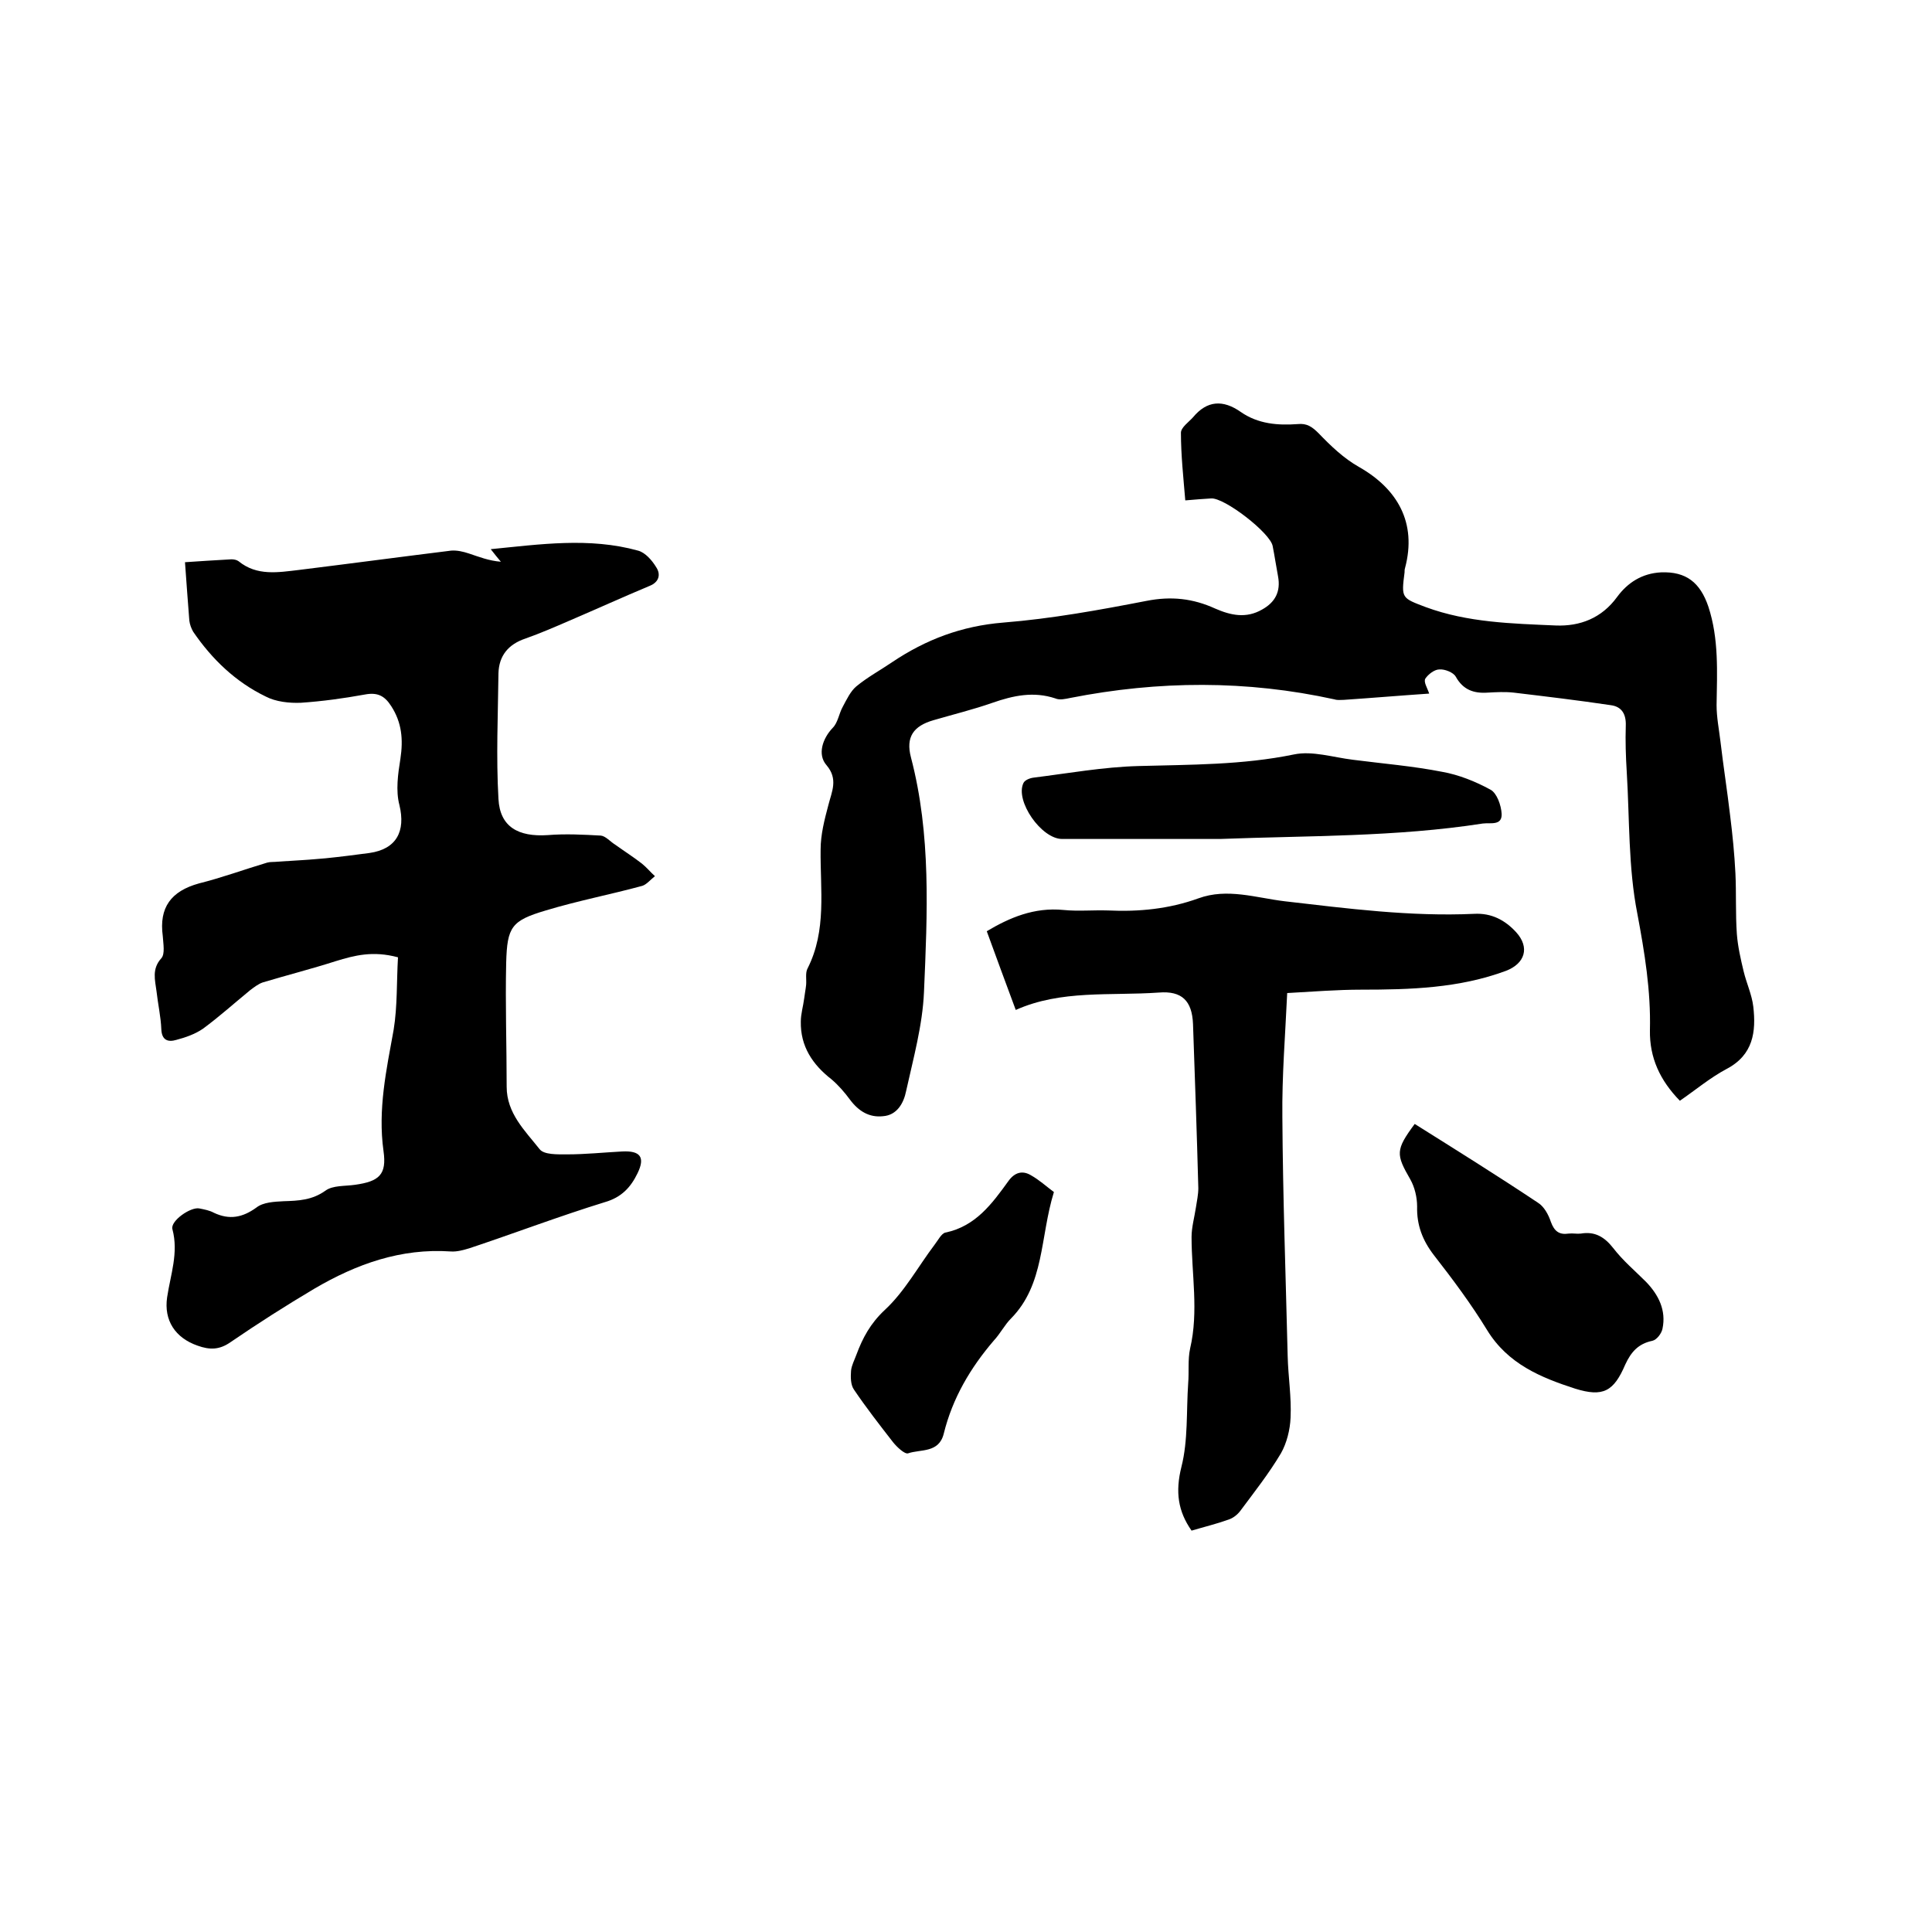
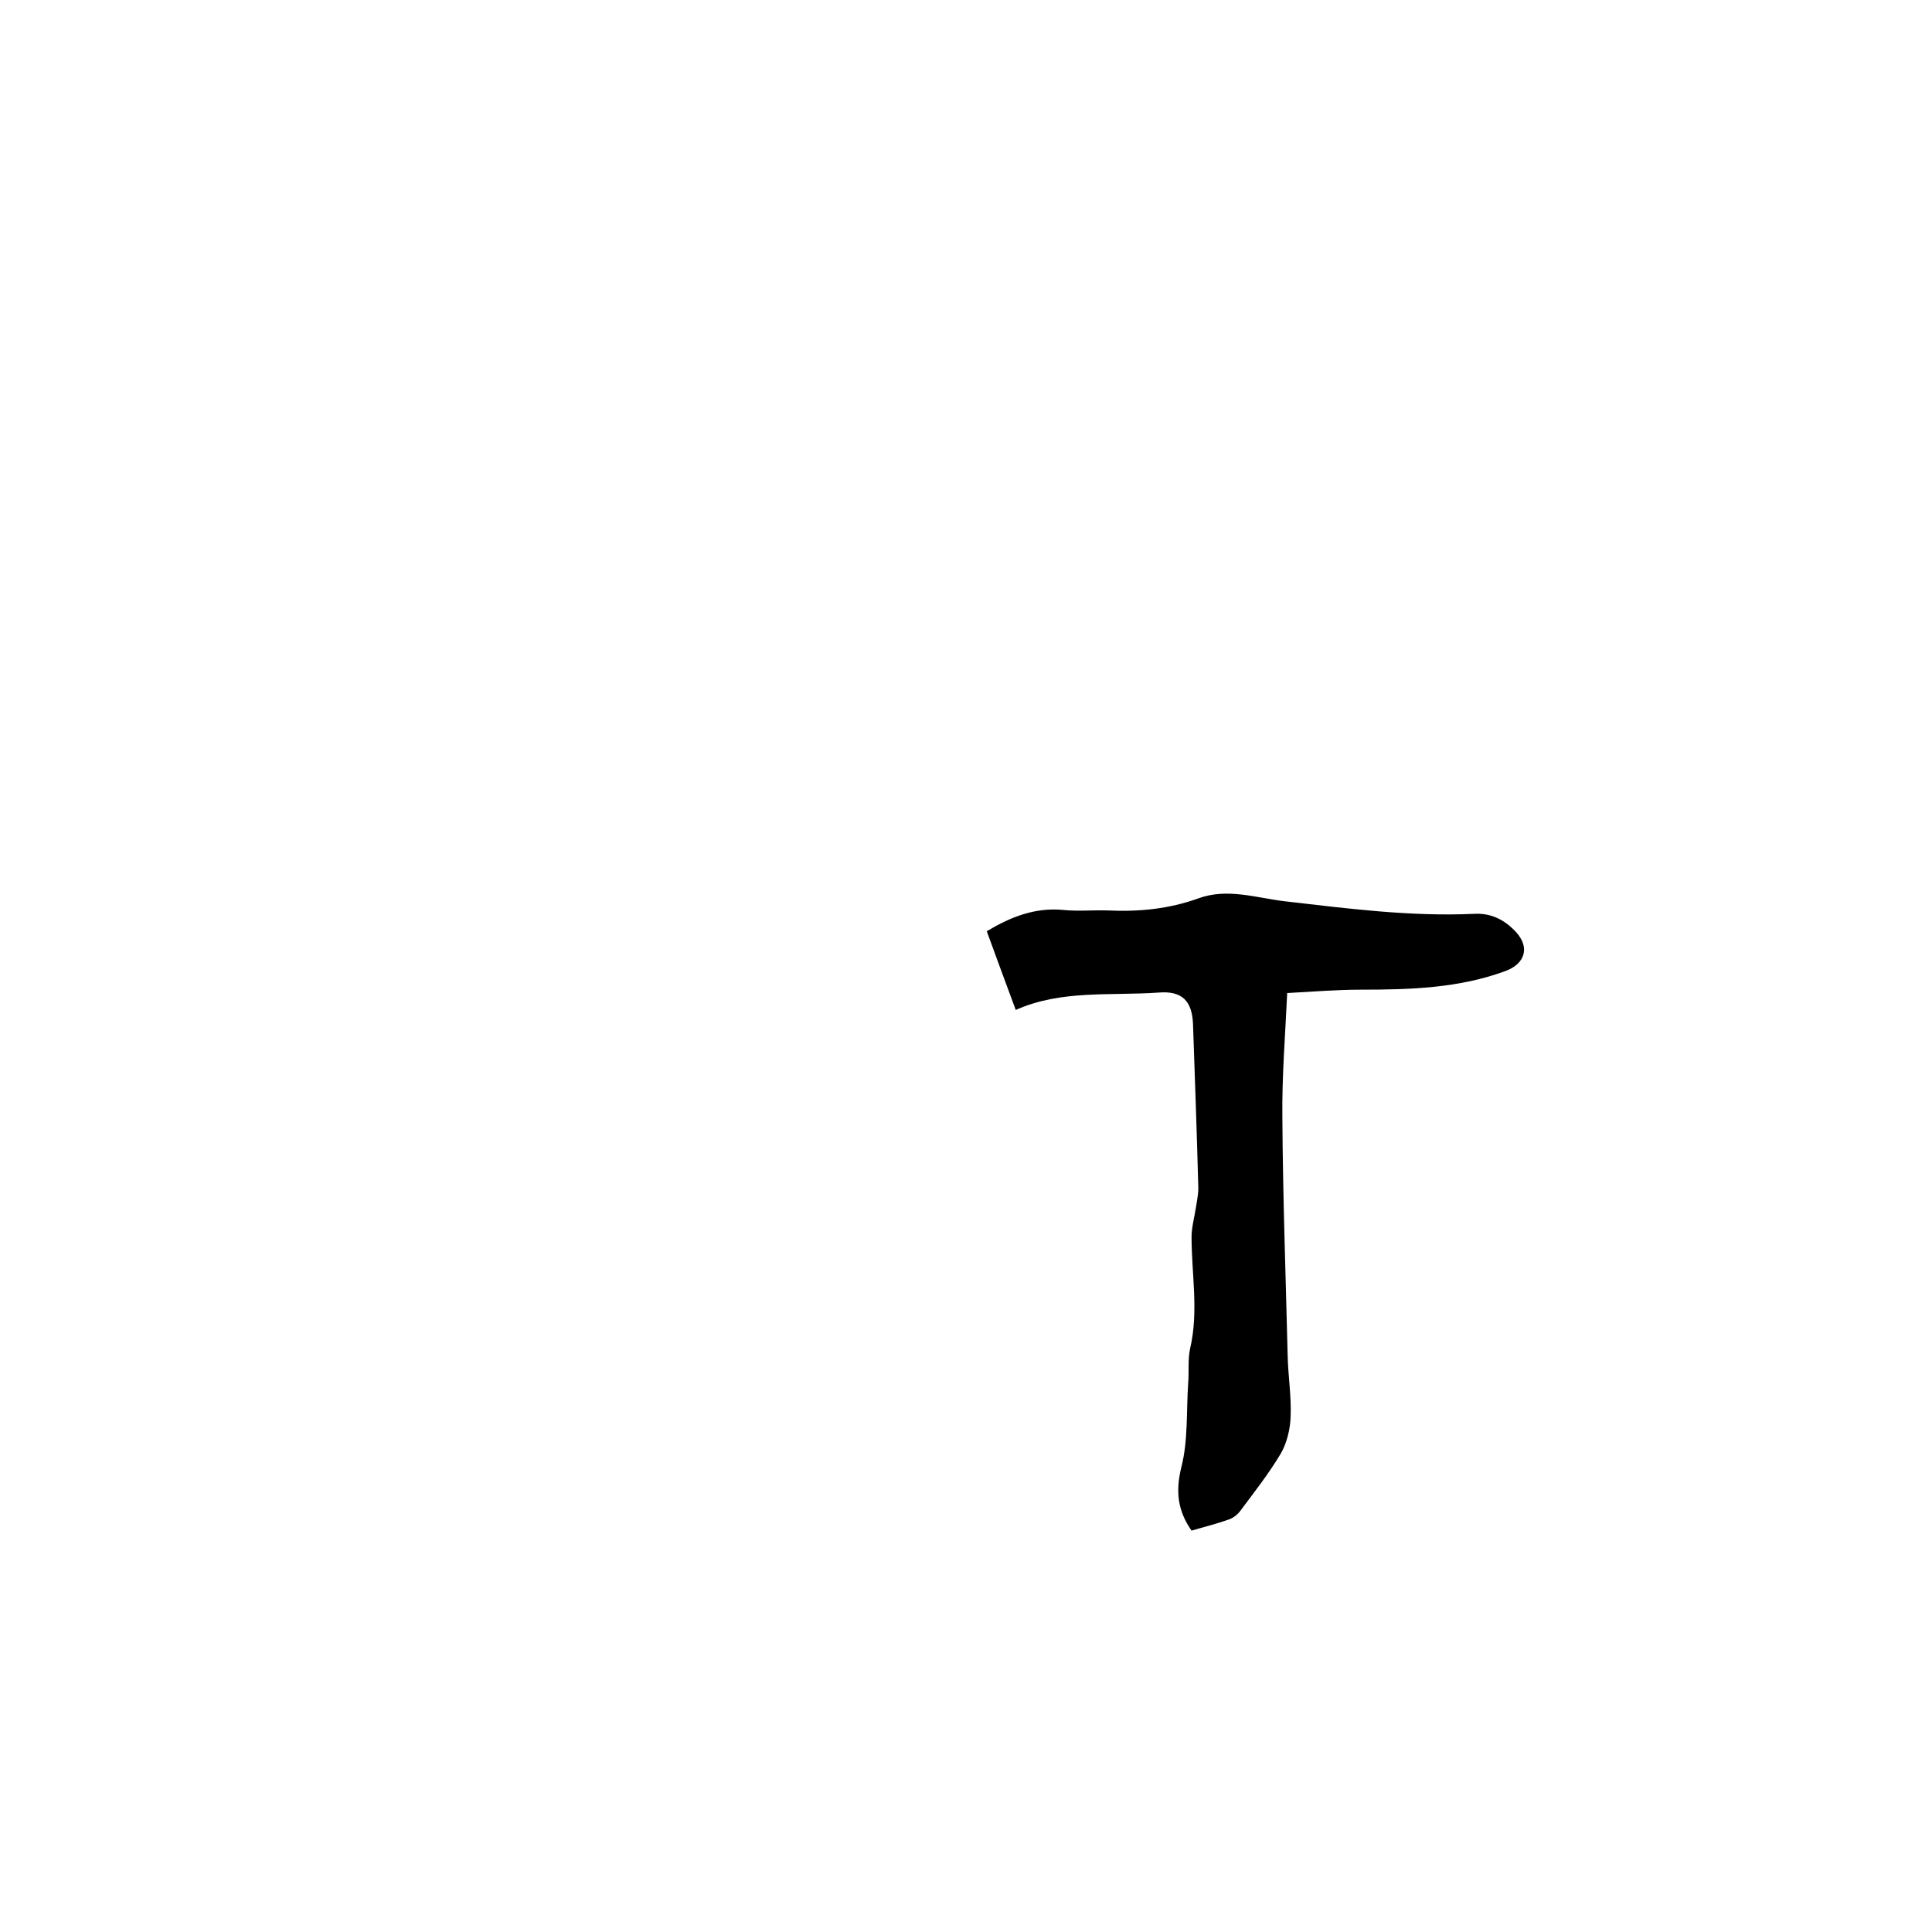
<svg xmlns="http://www.w3.org/2000/svg" enable-background="new 0 0 400 400" viewBox="0 0 400 400">
-   <path d="m82.4 198.2c-5.2-1.4-9-.4-12.9.8-5 1.6-10.1 2.9-15.1 4.4-.9.3-1.8 1-2.6 1.6-3.3 2.7-6.4 5.5-9.8 8-1.6 1.1-3.6 1.8-5.5 2.3-1.7.5-3 .1-3.1-2.2-.1-2.6-.7-5.2-1-7.9-.3-2.3-1-4.6 1-6.8.8-.9.4-3 .3-4.6-.8-5.9 1.7-9.3 7.5-10.9 4.8-1.2 9.4-2.9 14.1-4.3.7-.2 1.4-.1 2.2-.2 3.3-.2 6.6-.4 9.9-.7 3-.3 6.1-.7 9.1-1.1 5.6-.8 7.5-4.5 6.2-9.9-.8-3-.3-6.5.2-9.6.6-4 .3-7.5-1.9-10.9-1.4-2.2-2.9-2.9-5.5-2.4-4.4.8-8.8 1.4-13.2 1.7-2.4.1-5.2-.2-7.3-1.3-6.2-3-11.1-7.7-15-13.4-.4-.7-.7-1.5-.8-2.3-.3-3.9-.6-7.8-.9-12.1 2.7-.2 6.2-.4 9.6-.6.5 0 1.1.1 1.5.4 3.8 3.1 8.2 2.3 12.5 1.8 10.5-1.3 21-2.7 31.5-4 1.2-.1 2.5.2 3.7.6 2.1.7 4.1 1.5 6.6 1.7-.7-.8-1.3-1.6-2.1-2.6 10.2-1 20.4-2.5 30.5.3 1.5.4 2.9 2 3.8 3.5.9 1.4.6 3-1.4 3.8-5.5 2.3-11 4.8-16.6 7.2-3 1.3-6 2.6-9.1 3.7-3.6 1.2-5.5 3.6-5.6 7.2-.1 8.7-.5 17.3 0 26 .3 5.8 4.1 7.9 10.2 7.5 3.7-.3 7.4-.1 11 .1 1 .1 2 1.3 3 1.9 1.8 1.3 3.7 2.5 5.5 3.9 1 .8 1.8 1.8 2.7 2.6-.9.7-1.7 1.7-2.6 2-6.6 1.8-13.4 3.1-20 5.1-7.1 2.1-8 3.4-8.2 10.8-.2 8.6.1 17.1.1 25.7 0 5.5 3.8 9.1 6.8 12.9.9 1.2 3.7 1.1 5.7 1.1 3.8 0 7.6-.4 11.4-.6s4.8 1.2 3.2 4.5c-1.4 2.9-3.3 5-6.8 6-9.4 2.9-18.6 6.4-27.9 9.5-1.3.4-2.7.8-4 .7-10.3-.7-19.5 2.6-28.2 7.7-5.9 3.5-11.7 7.2-17.4 11.1-2.3 1.6-4.3 1.6-6.8.7-4.6-1.6-7-5.2-6.3-10 .7-4.7 2.4-9.2 1.1-14.1-.5-1.7 3.8-4.7 5.6-4.3 1 .2 2.1.4 3 .9 3.2 1.5 5.9 1 8.8-1.1 1.4-1.1 3.7-1.2 5.6-1.3 3.1-.1 5.9-.2 8.7-2.2 1.5-1.1 4-.9 6.1-1.2 5-.7 6.6-2.1 5.9-7-1.2-8.6.6-16.8 2.1-25.1.8-4.9.6-10 .9-15z" />
-   <path d="m295.9 143.6c-5.9.4-11.8.9-17.7 1.3-.6 0-1.3.1-1.9-.1-18.2-4-36.4-3.9-54.7-.3-1 .2-2.2.5-3.1.1-4.5-1.5-8.7-.6-13 .9-4 1.4-8.1 2.4-12.2 3.6-4.2 1.2-5.8 3.5-4.7 7.7 4.2 16 3.4 32.3 2.7 48.6-.3 6.9-2.2 13.7-3.7 20.5-.5 2.5-1.9 5-4.8 5.2-2.8.3-5-1-6.8-3.4-1.1-1.5-2.4-3-3.8-4.2-4-3.1-6.5-6.9-6.4-12 0-1.6.5-3.2.7-4.8.1-.9.3-1.8.4-2.8.1-1.1-.2-2.5.3-3.4 4-7.9 2.6-16.3 2.7-24.6 0-3.1.8-6.2 1.6-9.2.7-2.8 2.1-5.4-.4-8.3-1.9-2.2-.8-5.5 1.3-7.7 1.1-1.1 1.3-3 2.1-4.4.8-1.5 1.6-3.2 2.8-4.2 2.3-1.9 4.9-3.3 7.4-5 7-4.7 14.4-7.5 23-8.2 10-.8 19.9-2.6 29.7-4.5 5.1-1 9.6-.5 14.2 1.6 3.2 1.4 6.4 2.1 9.7.2 2.7-1.5 3.9-3.7 3.3-6.9-.4-2.1-.7-4.2-1.1-6.2-.4-2.7-10.1-10.2-12.8-9.9-1.6.1-3.1.2-5.3.4-.4-4.8-.9-9.4-.9-14 0-1.1 1.6-2.2 2.5-3.2 2.9-3.5 6.2-3.7 9.9-1.1 3.6 2.5 7.7 2.8 11.8 2.5 1.9-.2 3 .6 4.3 1.9 2.5 2.6 5.2 5.2 8.4 7 7.9 4.5 12 11.5 9.5 20.9-.1.3-.1.6-.1.9-.7 5.4-.6 5.3 4.4 7.2 8.7 3.2 17.8 3.4 26.9 3.8 5 .2 9.5-1.5 12.7-5.9 2.2-3 5.2-4.9 9.1-5.1 5.2-.2 8.1 2.1 9.8 7.1 2.2 6.7 1.8 13.6 1.7 20.4 0 2.5.5 5 .8 7.5.6 5.1 1.4 10.2 2 15.3.5 4 .9 8 1.1 12 .2 4.2 0 8.4.3 12.6.2 2.6.8 5.2 1.4 7.7s1.7 4.8 2 7.3c.6 5.2 0 10-5.5 12.9-3.4 1.8-6.5 4.4-9.7 6.6-4.1-4.2-6.3-8.9-6.2-14.6.2-8.2-1.1-16.1-2.6-24.1-1.9-9.6-1.6-19.6-2.2-29.4-.2-3.2-.3-6.4-.2-9.5.1-2.4-.8-4-3.1-4.3-6.7-1-13.4-1.8-20.1-2.6-1.8-.2-3.6-.1-5.4 0-2.9.2-5.1-.6-6.6-3.3-.5-.9-2.3-1.6-3.4-1.5-1 0-2.3 1-2.9 1.9-.4.7.4 1.9.8 3.1z" />
  <path d="m210.3 209.1c-2.2-5.9-4.1-11.1-6-16.3 4.7-2.8 9.8-5 15.9-4.4 3 .3 6.1 0 9.2.1 6.4.3 12.6-.3 18.7-2.5 6-2.2 12-.1 17.9.6 13 1.5 26 3.2 39.2 2.6 3.6-.2 6.4 1.3 8.7 3.8 2.9 3.2 1.8 6.5-2.1 8-9.7 3.6-19.8 3.9-30 3.9-4.9 0-9.9.4-15.3.7-.4 8.7-1.1 17.2-1 25.7.1 16.5.7 33 1.1 49.5.1 4.2.8 8.4.6 12.7-.1 2.5-.8 5.3-2 7.4-2.5 4.2-5.5 8-8.4 11.9-.6.8-1.5 1.5-2.4 1.8-2.5.9-5 1.5-7.7 2.3-2.8-4-3.4-8-2.1-13.2 1.4-5.5 1-11.5 1.4-17.3.2-2.4-.1-4.9.4-7.2 1.8-7.7.3-15.4.3-23.1 0-2 .6-4.1.9-6.1.2-1.3.5-2.7.5-4-.3-11.3-.7-22.6-1.1-34-.2-4.8-2.3-6.9-7.1-6.5-10.1.7-20.2-.6-29.6 3.6z" />
-   <path d="m292.9 232.7c8.6 5.4 17.1 10.7 25.5 16.3 1.3.8 2.2 2.5 2.7 4 .7 1.9 1.7 2.7 3.7 2.4.8-.1 1.7.1 2.5 0 2.9-.5 4.9.7 6.7 3 2 2.6 4.5 4.7 6.8 7 2.6 2.7 4.2 5.9 3.4 9.7-.2 1-1.2 2.3-2.1 2.5-2.9.6-4.4 2.3-5.6 4.9-2.4 5.6-4.6 6.8-10.4 5-7.1-2.3-13.9-5.1-18.2-12.1-3.3-5.4-7.1-10.5-11-15.5-2.4-3.1-3.6-6.3-3.5-10.1 0-1.9-.5-4-1.4-5.6-3-5.2-3.1-6.1.9-11.5z" />
-   <path d="m252.6 173.7c-10.9 0-21.8 0-32.7 0-4.3 0-9.8-7.9-8-11.6.3-.6 1.3-1 2.1-1.1 7.2-.9 14.4-2.2 21.7-2.4 10.8-.3 21.5-.2 32.2-2.4 3.8-.8 8.1.6 12.2 1.1 6.2.8 12.4 1.3 18.5 2.5 3.4.6 6.9 2 10 3.7 1.3.7 2.2 3.2 2.3 5 .1 2.5-2.3 1.8-3.9 2-18 2.8-36.2 2.5-54.4 3.2z" />
-   <path d="m218.2 246.8c-2.9 9.4-1.9 19.1-8.9 26.2-1.3 1.3-2.2 3.1-3.5 4.5-4.9 5.7-8.6 12-10.4 19.3-1 4.1-4.8 3.2-7.4 4.1-.7.2-2.3-1.3-3.1-2.3-2.8-3.6-5.6-7.2-8.1-10.9-.7-1-.7-2.6-.6-3.9.1-1.1.7-2.2 1.1-3.3 1.3-3.5 2.9-6.5 5.9-9.3 4.1-3.8 6.9-9 10.3-13.5.7-.9 1.4-2.3 2.2-2.5 6.3-1.3 9.7-6 13.1-10.7 1.3-1.8 2.9-2.2 4.6-1.2 1.8 1 3.3 2.4 4.8 3.5z" />
</svg>